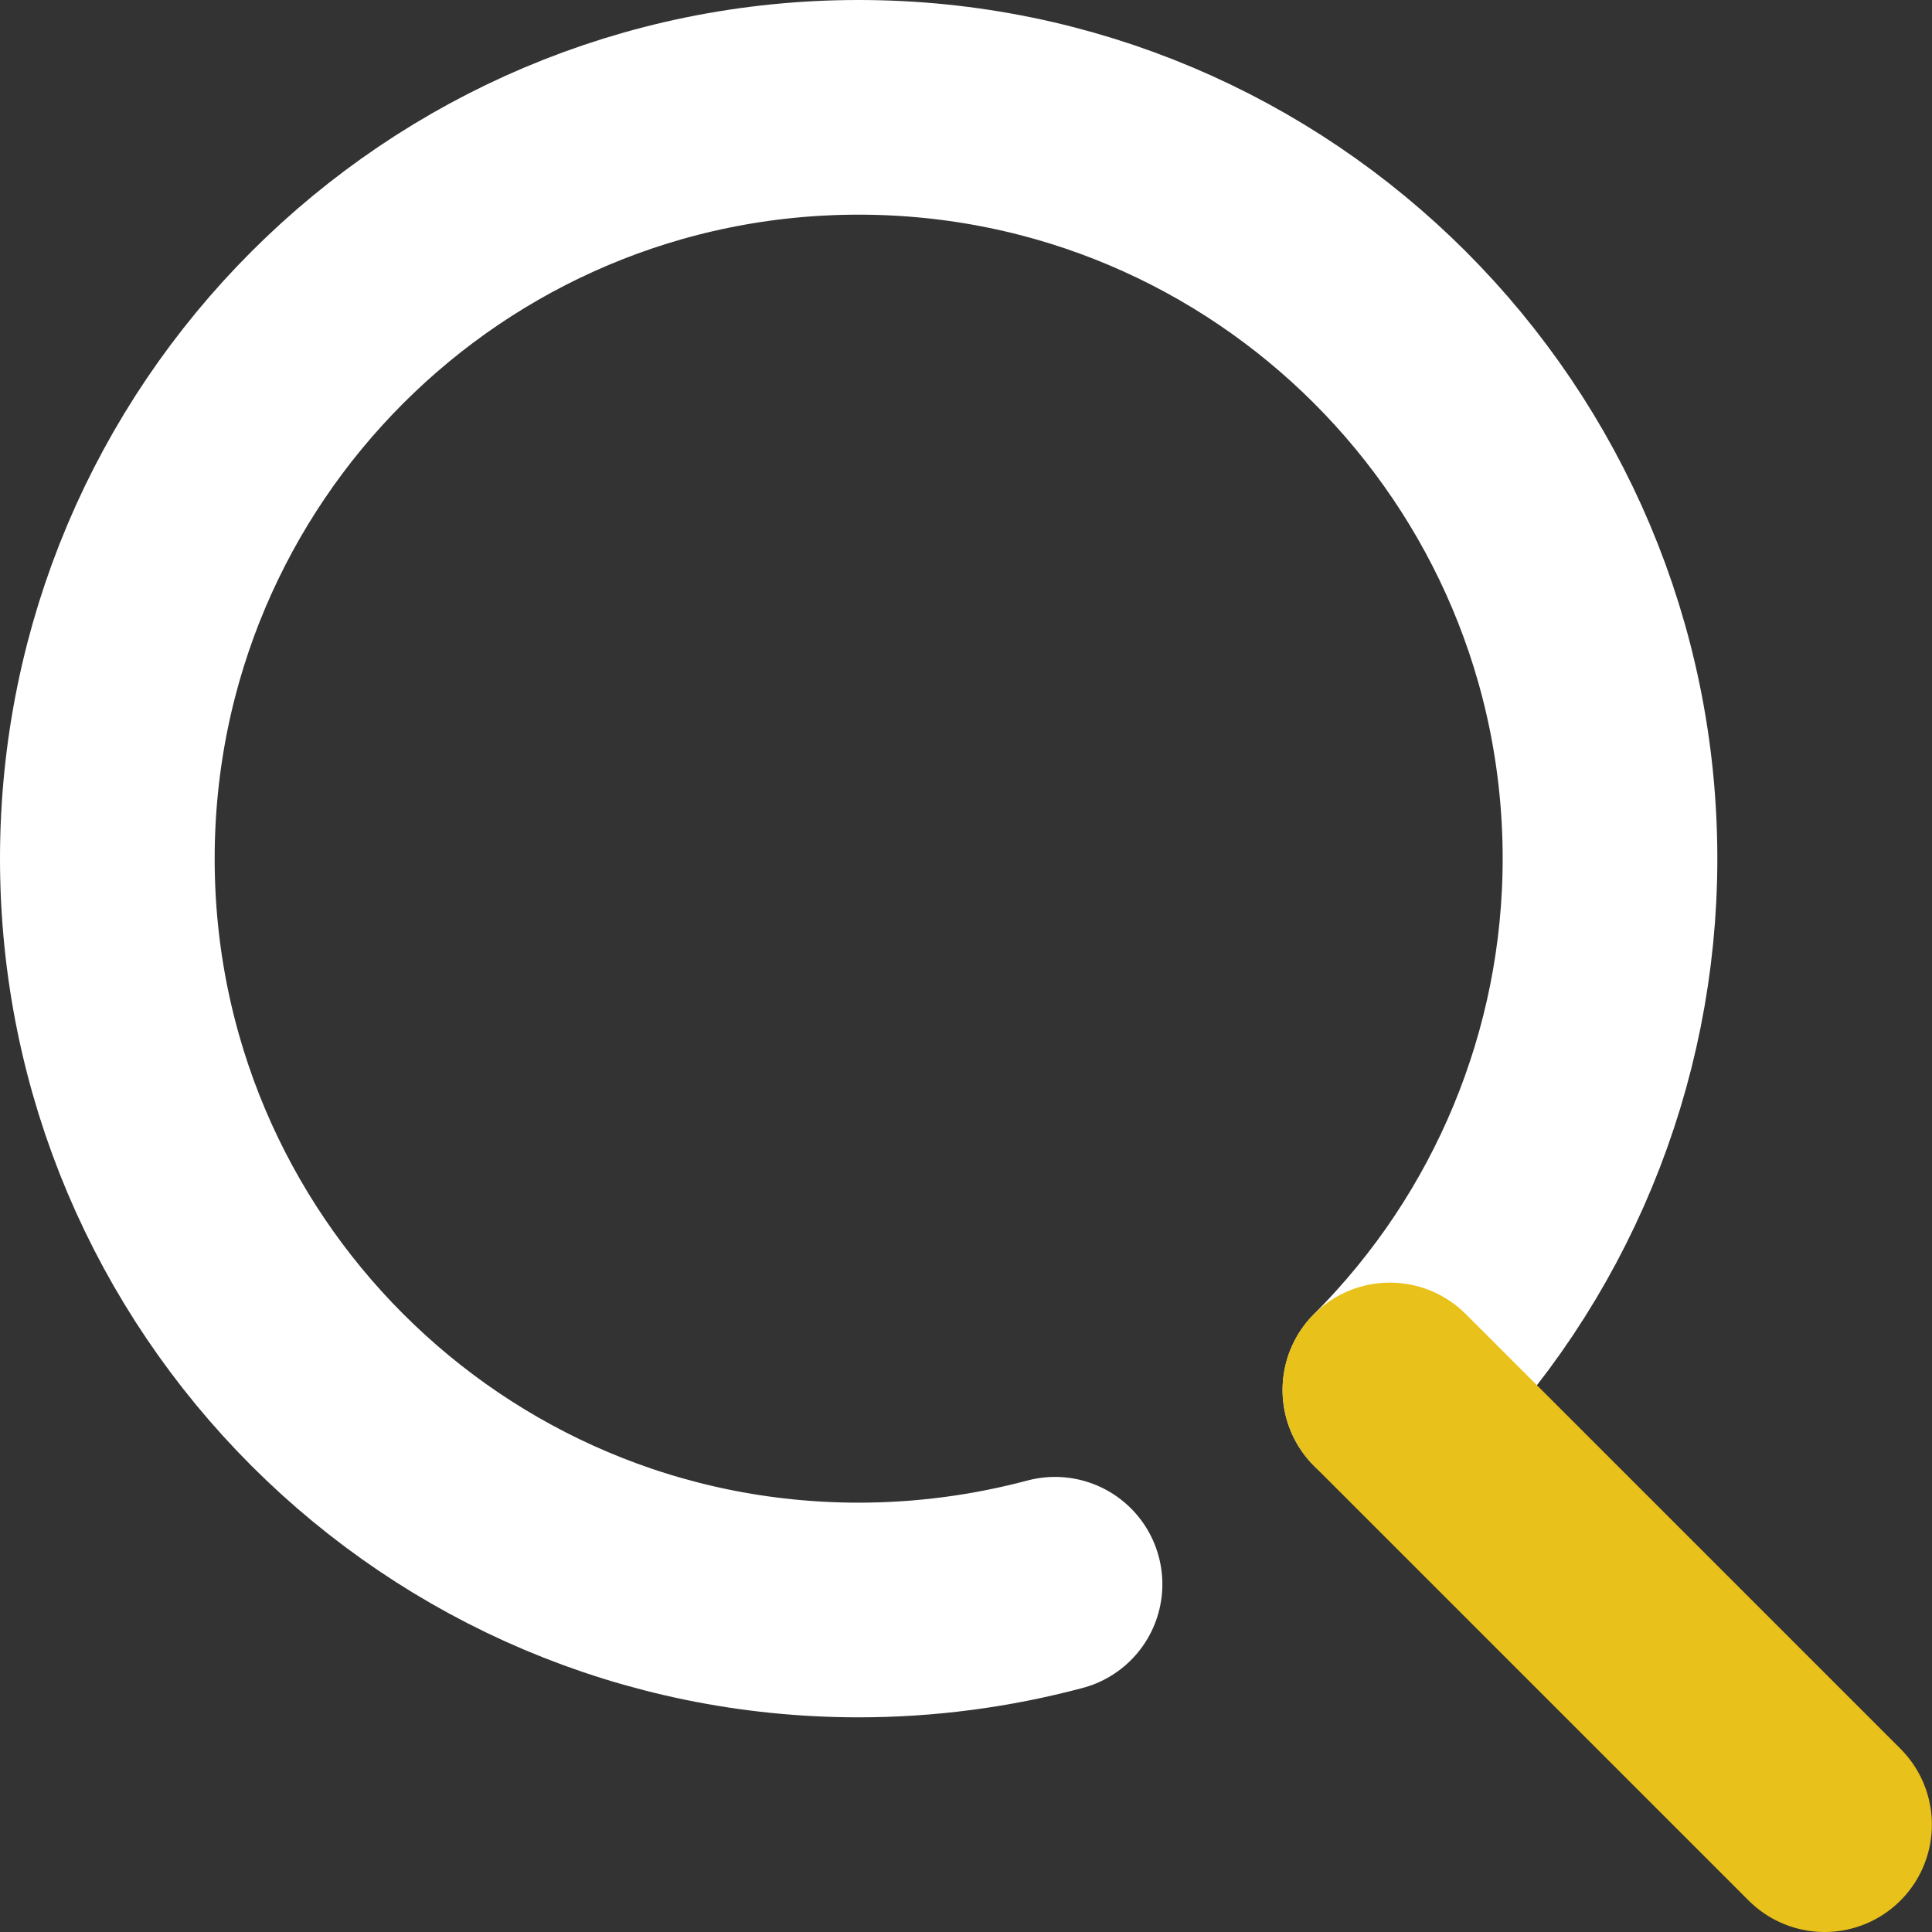
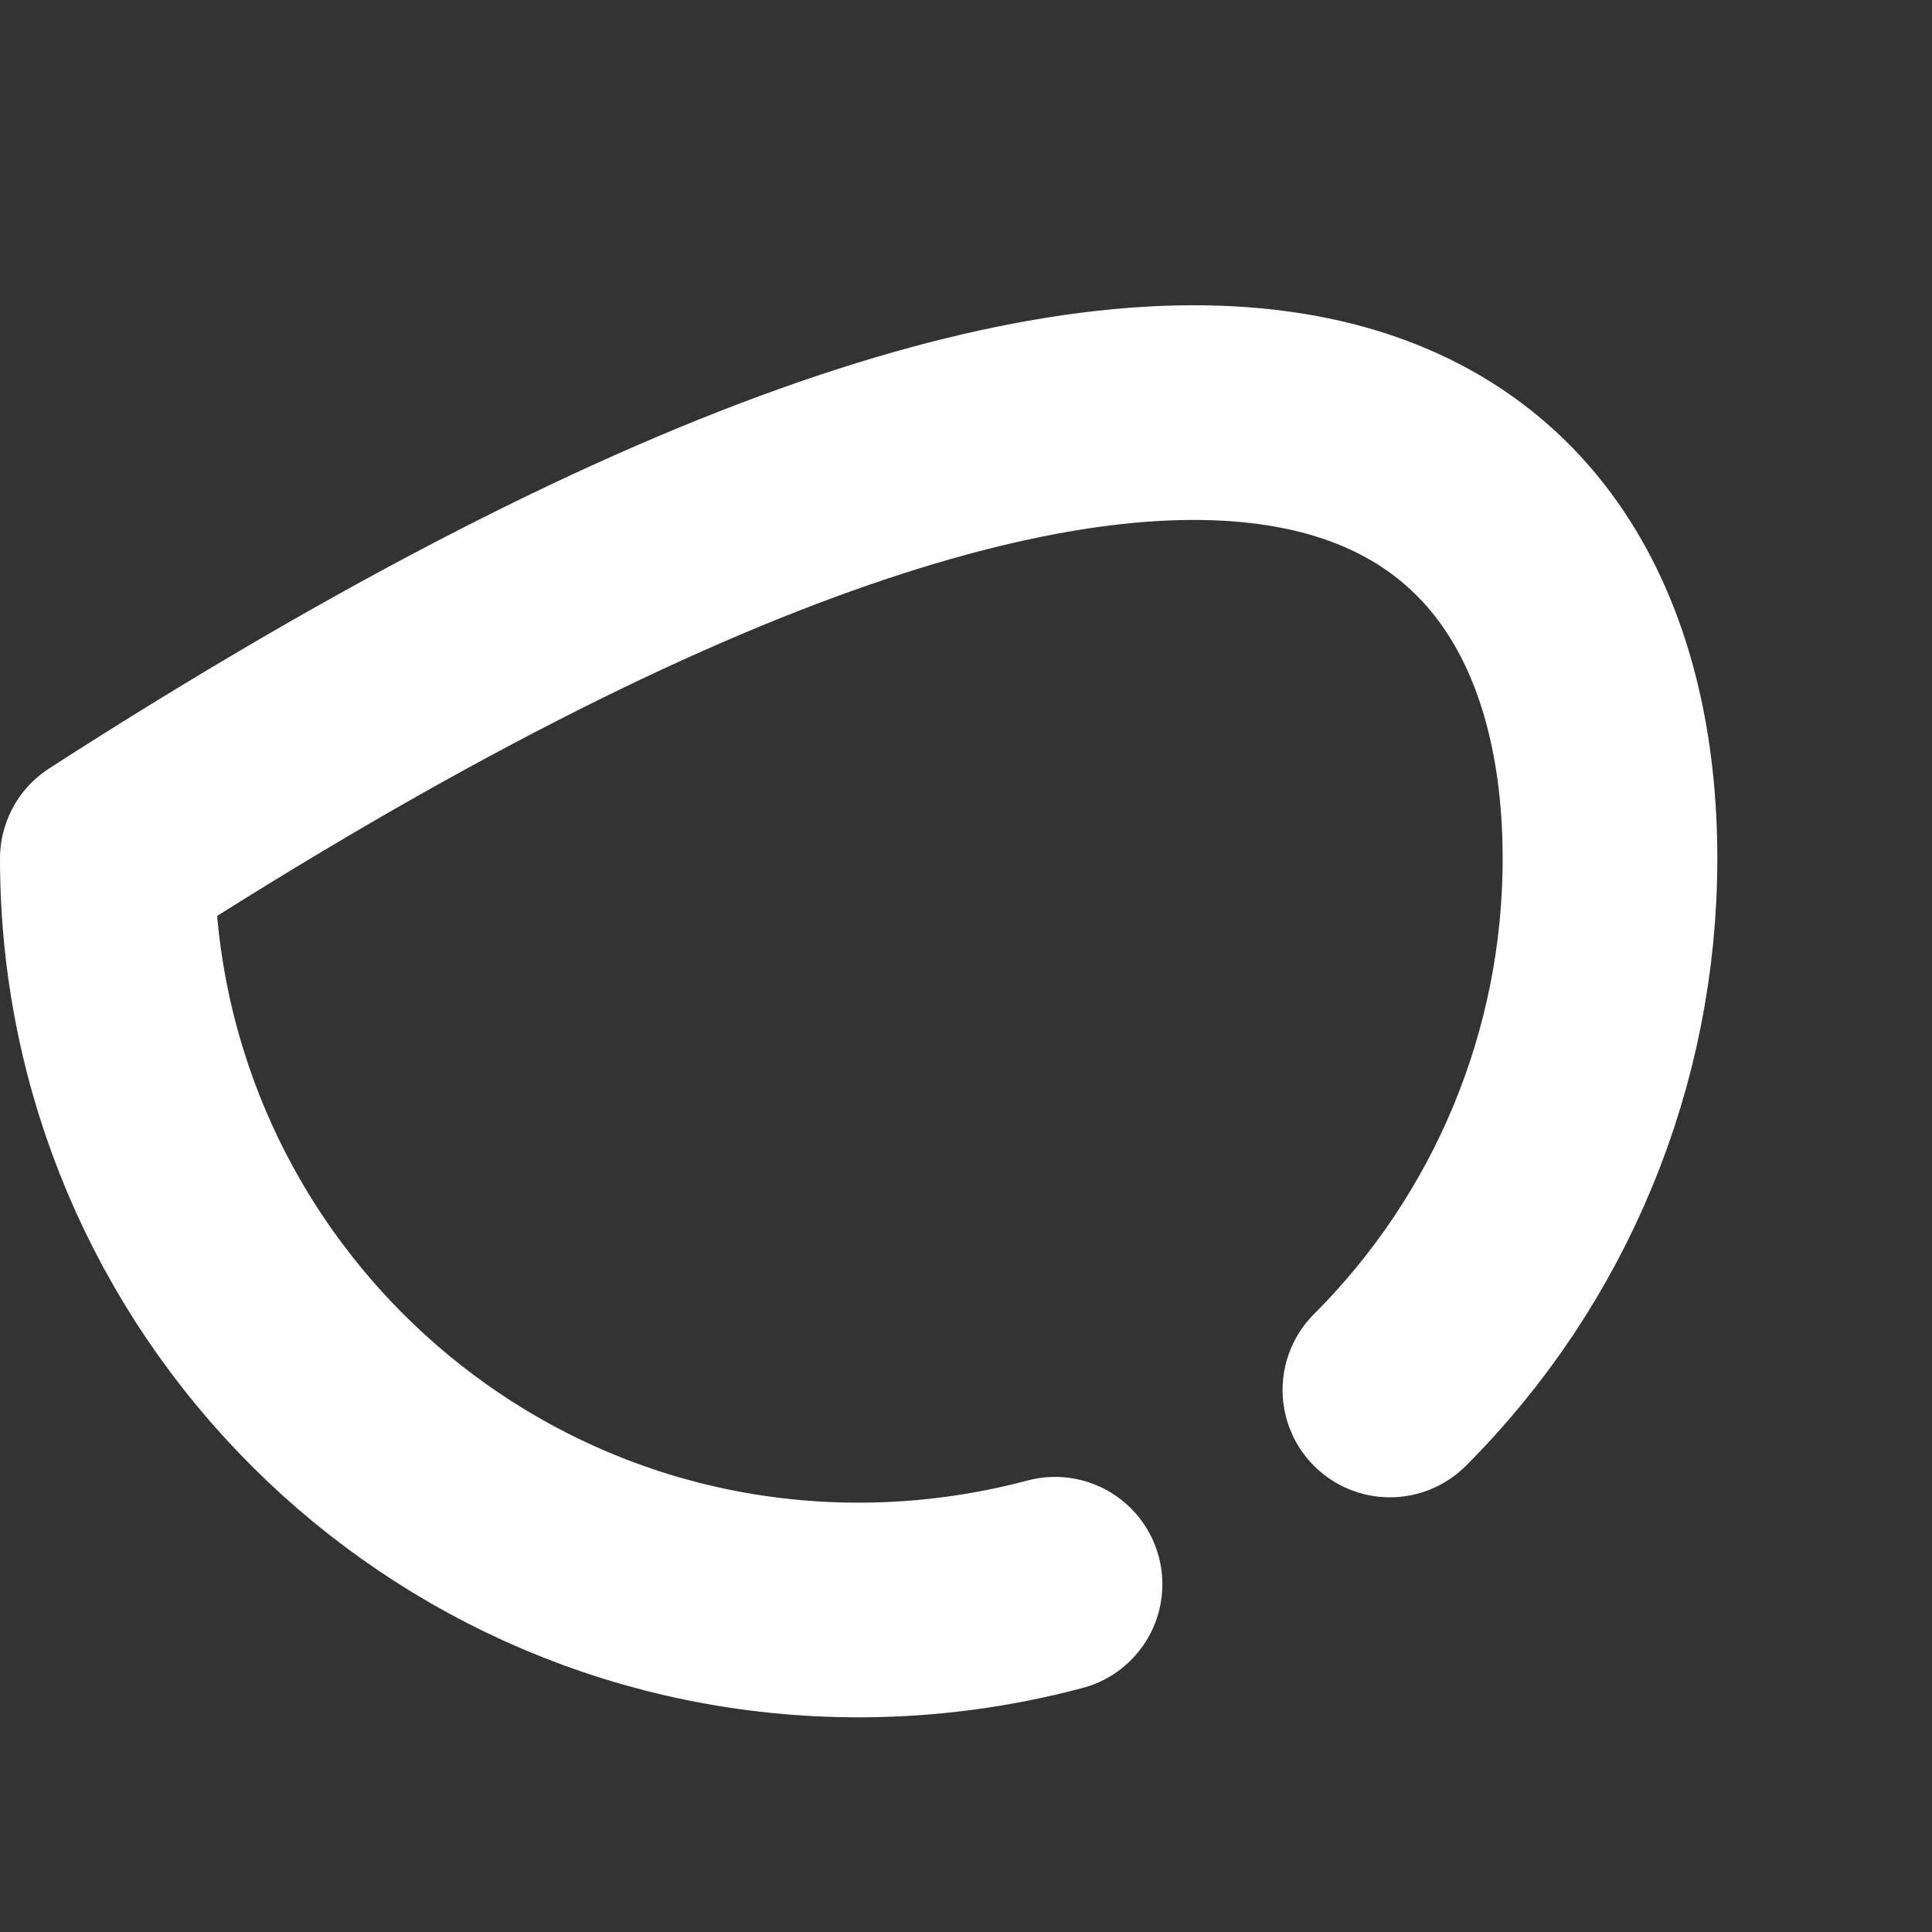
<svg xmlns="http://www.w3.org/2000/svg" width="36" height="36" viewBox="0 0 36 36" fill="none">
  <rect x="0" y="0" width="36" height="36" fill="#333333" stroke="none" />
-   <path d="M19.659 29.52C18.465 29.838 17.235 30 15.999 30C8.267 29.999 1.999 23.731 2 15.999C2.001 8.267 8.269 1.999 16.001 2C23.733 2.001 30.001 8.269 30 16.001C30 19.714 28.525 23.275 25.899 25.9" stroke="white" stroke-width="4" stroke-linecap="round" stroke-linejoin="round" />
-   <path d="M33.998 34L25.898 25.9" stroke="#E8C11A" stroke-width="4" stroke-linecap="round" stroke-linejoin="round" />
+   <path d="M19.659 29.52C18.465 29.838 17.235 30 15.999 30C8.267 29.999 1.999 23.731 2 15.999C23.733 2.001 30.001 8.269 30 16.001C30 19.714 28.525 23.275 25.899 25.9" stroke="white" stroke-width="4" stroke-linecap="round" stroke-linejoin="round" />
</svg>